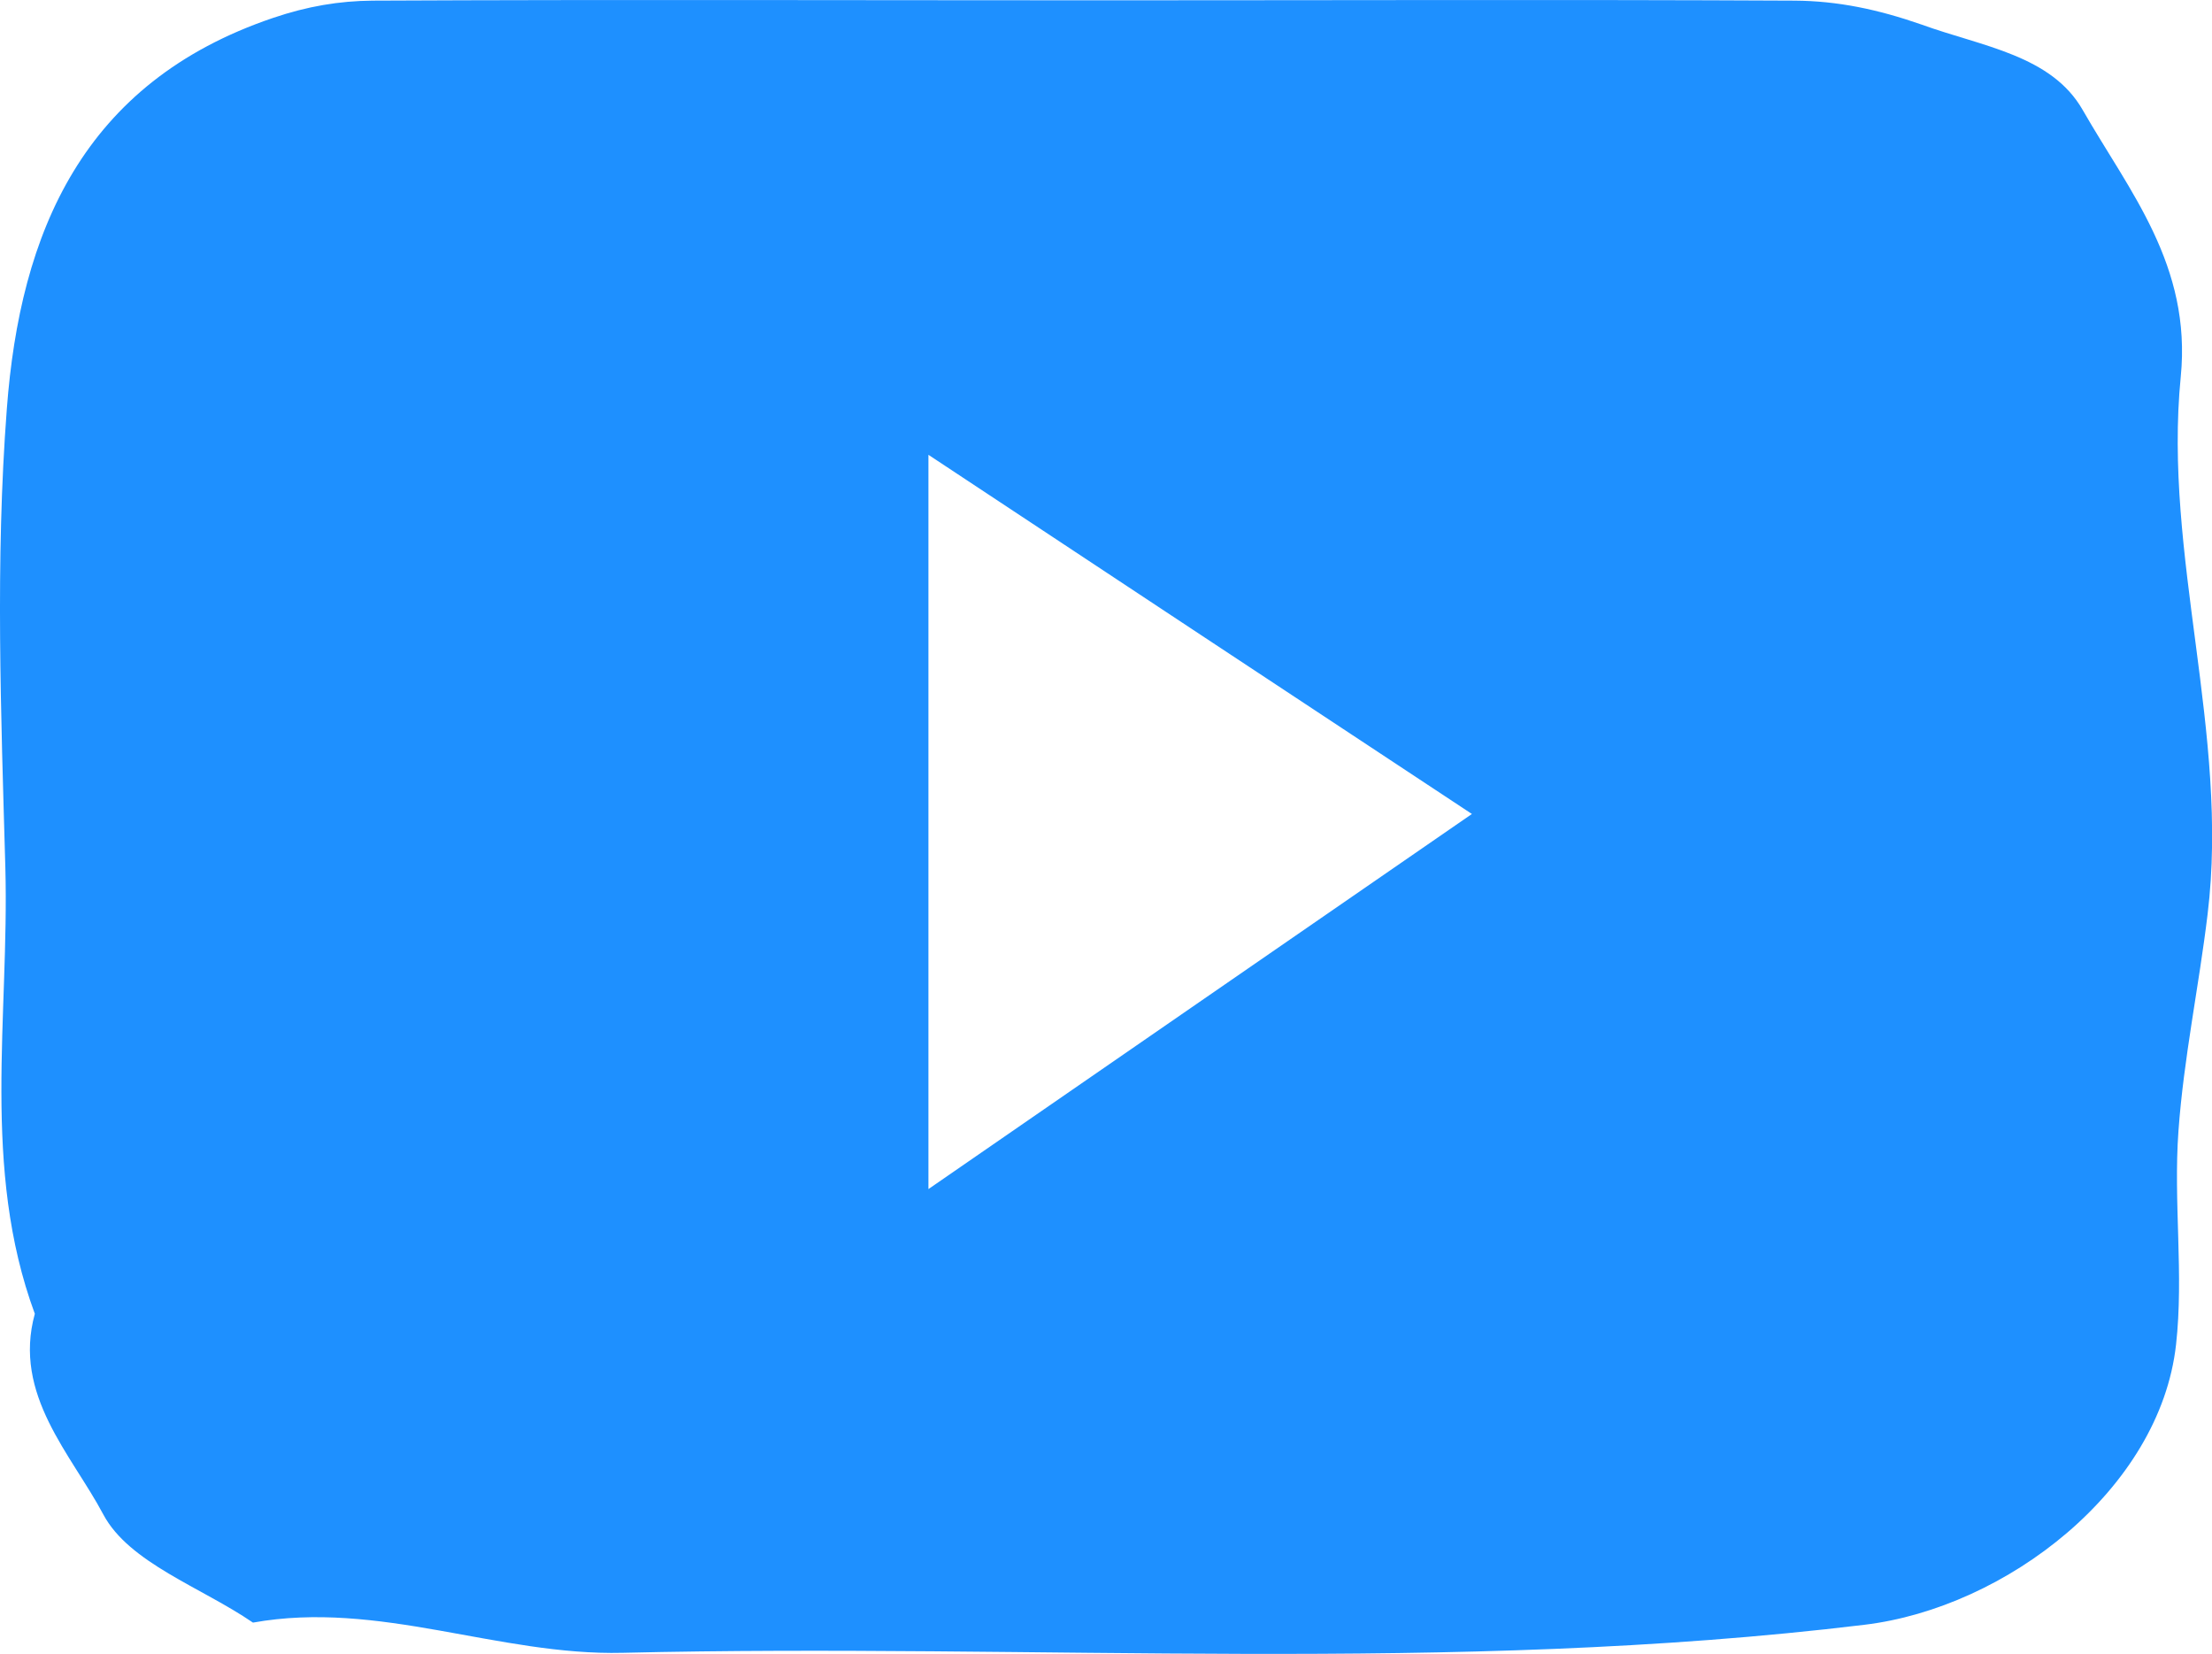
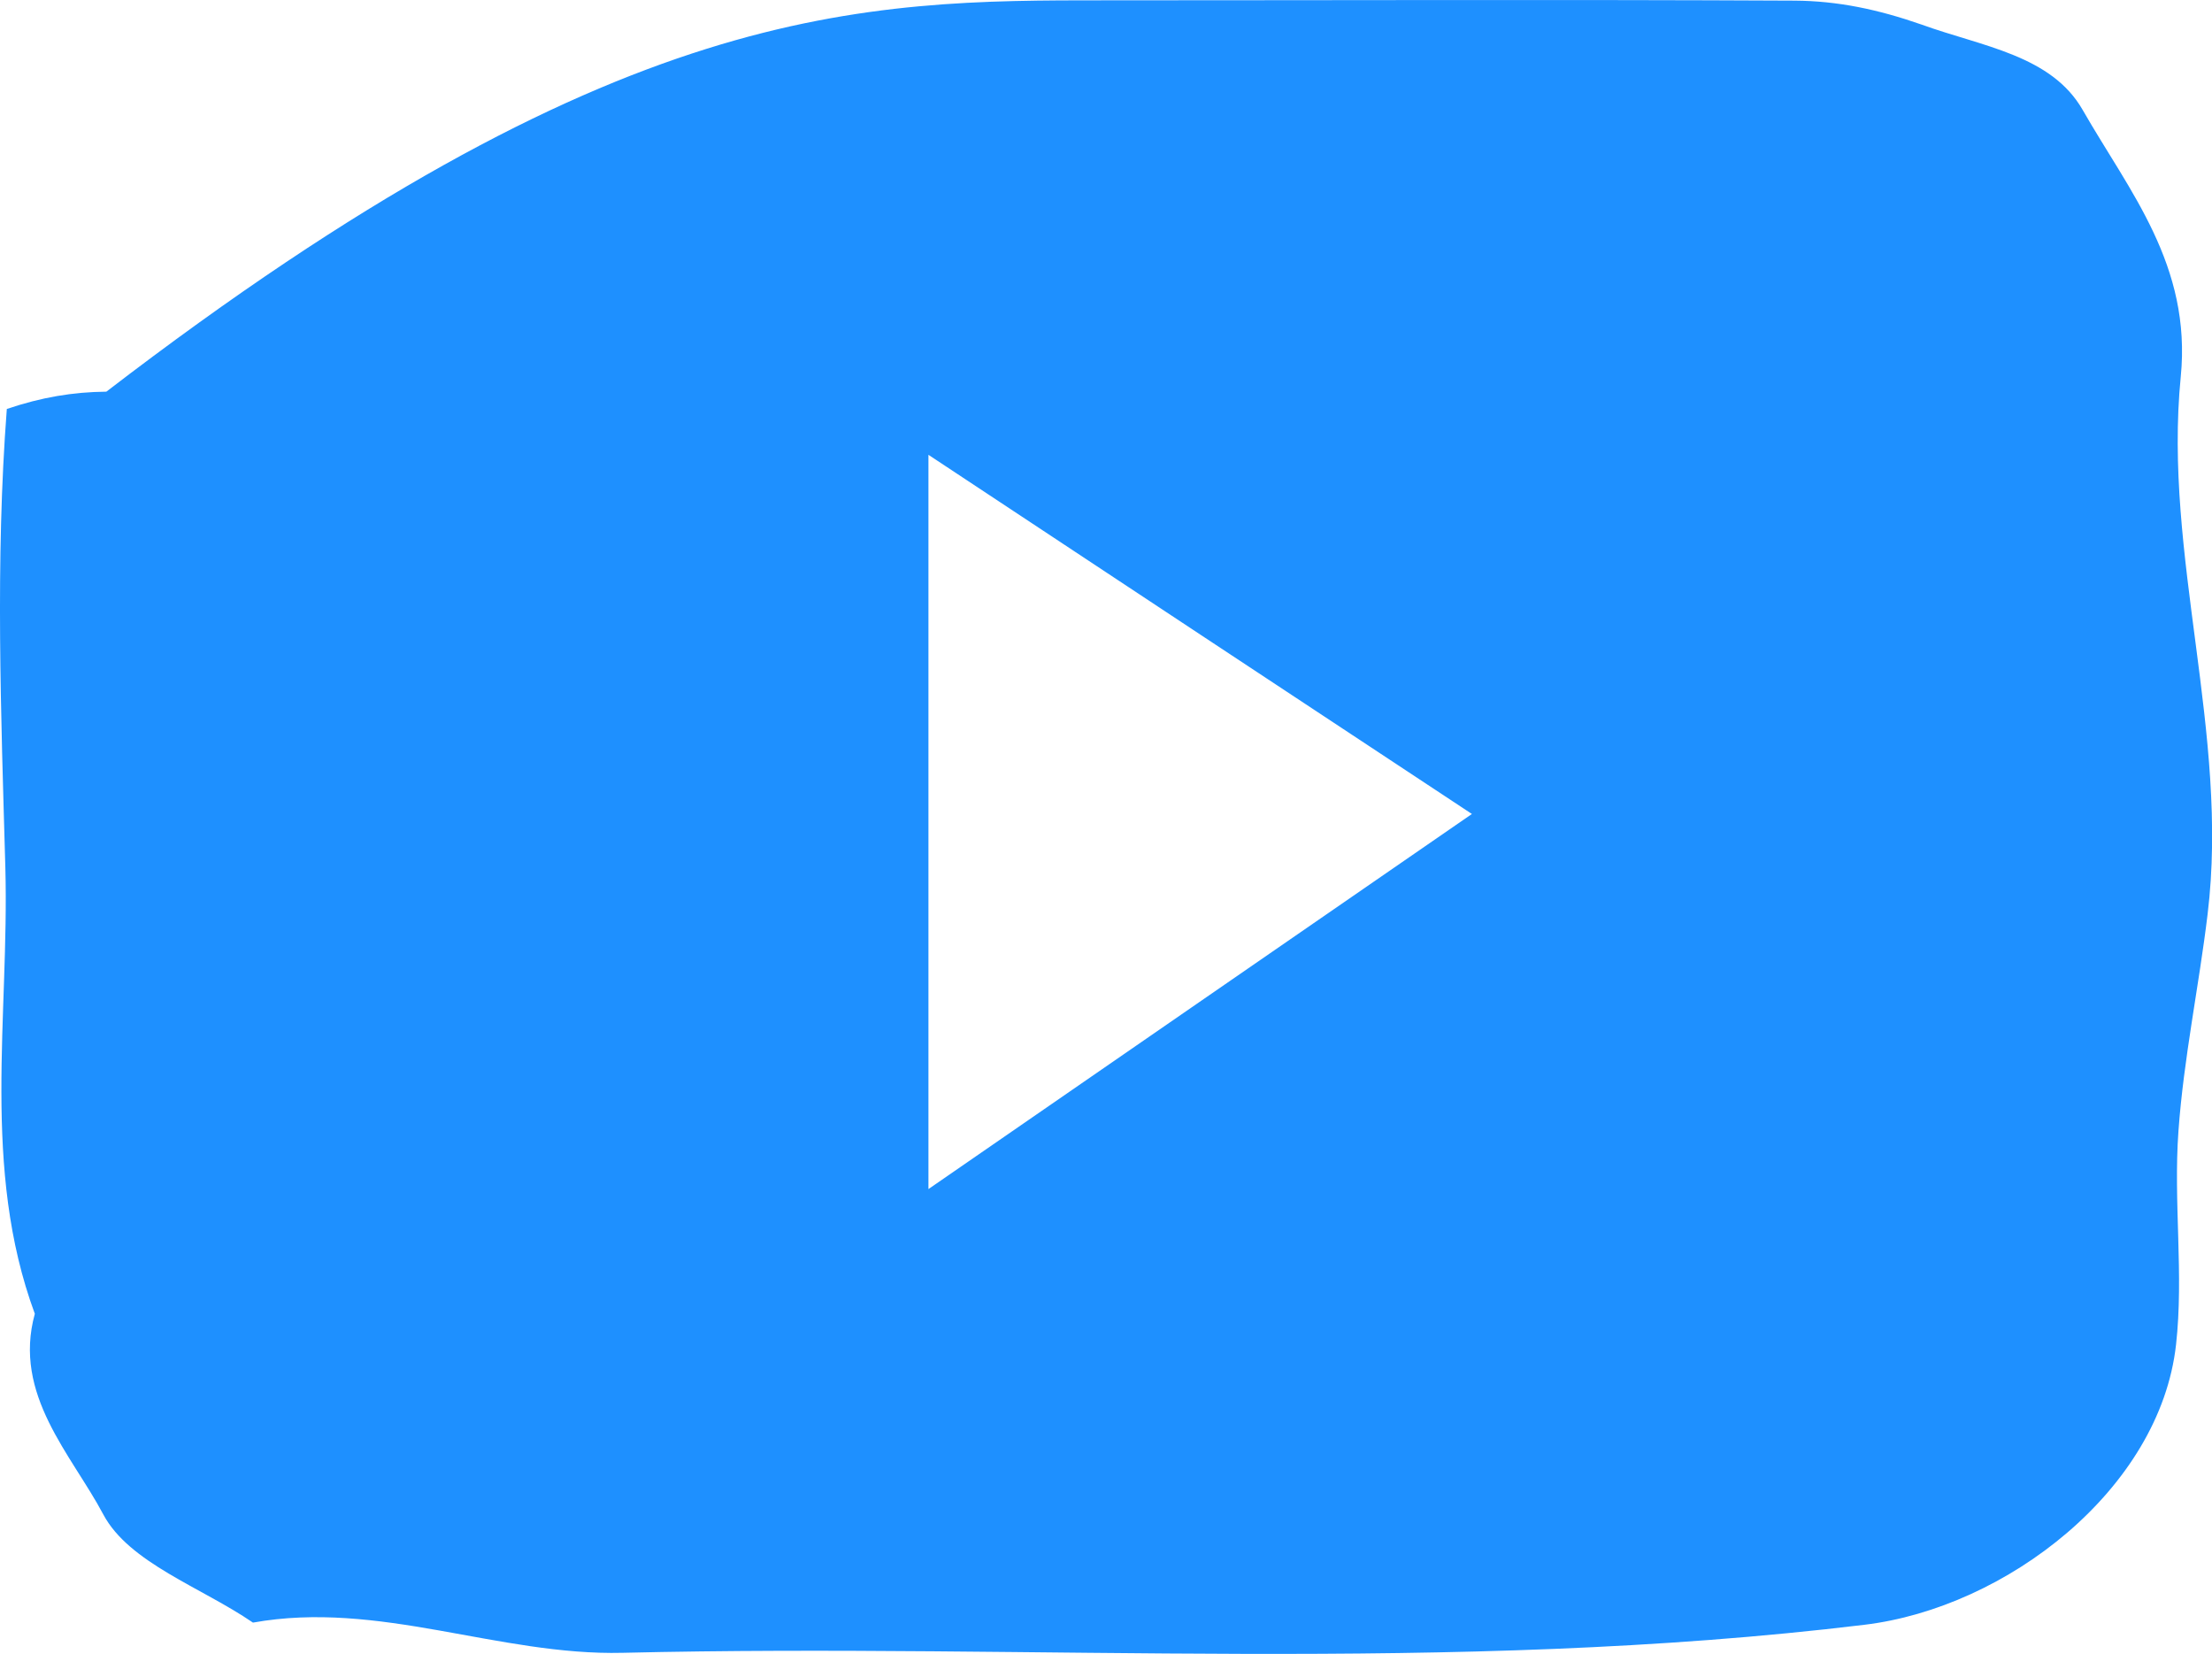
<svg xmlns="http://www.w3.org/2000/svg" version="1.1" x="0px" y="0px" width="21.092px" height="15.768px" viewBox="0 0 21.092 15.768" style="enable-background:new 0 0 21.092 15.768;" xml:space="preserve">
  <style type="text/css">
	.st0{fill-rule:evenodd;clip-rule:evenodd;fill:#1e90ff;}
</style>
  <defs>
</defs>
-   <path class="st0" d="M10.551,0.003c2.185,0,4.373-0.008,6.561,0.003c0.412,0.003,0.794,0.083,1.213,0.229  c0.573,0.208,1.236,0.29,1.535,0.815c0.444,0.775,1.039,1.479,0.934,2.542c-0.169,1.705,0.466,3.398,0.256,5.124  c-0.083,0.69-0.228,1.372-0.278,2.068c-0.049,0.677,0.052,1.367-0.023,2.036c-0.154,1.378-1.619,2.508-2.973,2.67  c-3.941,0.477-7.893,0.173-11.838,0.267c-1.185,0.029-2.324-0.504-3.526-0.288c-0.49-0.336-1.18-0.568-1.427-1.031  c-0.302-0.57-0.866-1.141-0.653-1.913c-0.513-1.391-0.243-2.833-0.281-4.253C0.01,6.814-0.046,5.348,0.065,3.899  C0.191,2.22,0.786,0.786,2.603,0.171c0.33-0.112,0.632-0.162,0.949-0.165C5.885-0.005,8.218,0.003,10.551,0.003 M14.035,7.76  c-1.727-1.14-3.423-2.26-5.182-3.424v7C10.58,10.145,12.272,8.975,14.035,7.76" />
+   <path class="st0" d="M10.551,0.003c2.185,0,4.373-0.008,6.561,0.003c0.412,0.003,0.794,0.083,1.213,0.229  c0.573,0.208,1.236,0.29,1.535,0.815c0.444,0.775,1.039,1.479,0.934,2.542c-0.169,1.705,0.466,3.398,0.256,5.124  c-0.083,0.69-0.228,1.372-0.278,2.068c-0.049,0.677,0.052,1.367-0.023,2.036c-0.154,1.378-1.619,2.508-2.973,2.67  c-3.941,0.477-7.893,0.173-11.838,0.267c-1.185,0.029-2.324-0.504-3.526-0.288c-0.49-0.336-1.18-0.568-1.427-1.031  c-0.302-0.57-0.866-1.141-0.653-1.913c-0.513-1.391-0.243-2.833-0.281-4.253C0.01,6.814-0.046,5.348,0.065,3.899  c0.33-0.112,0.632-0.162,0.949-0.165C5.885-0.005,8.218,0.003,10.551,0.003 M14.035,7.76  c-1.727-1.14-3.423-2.26-5.182-3.424v7C10.58,10.145,12.272,8.975,14.035,7.76" />
</svg>